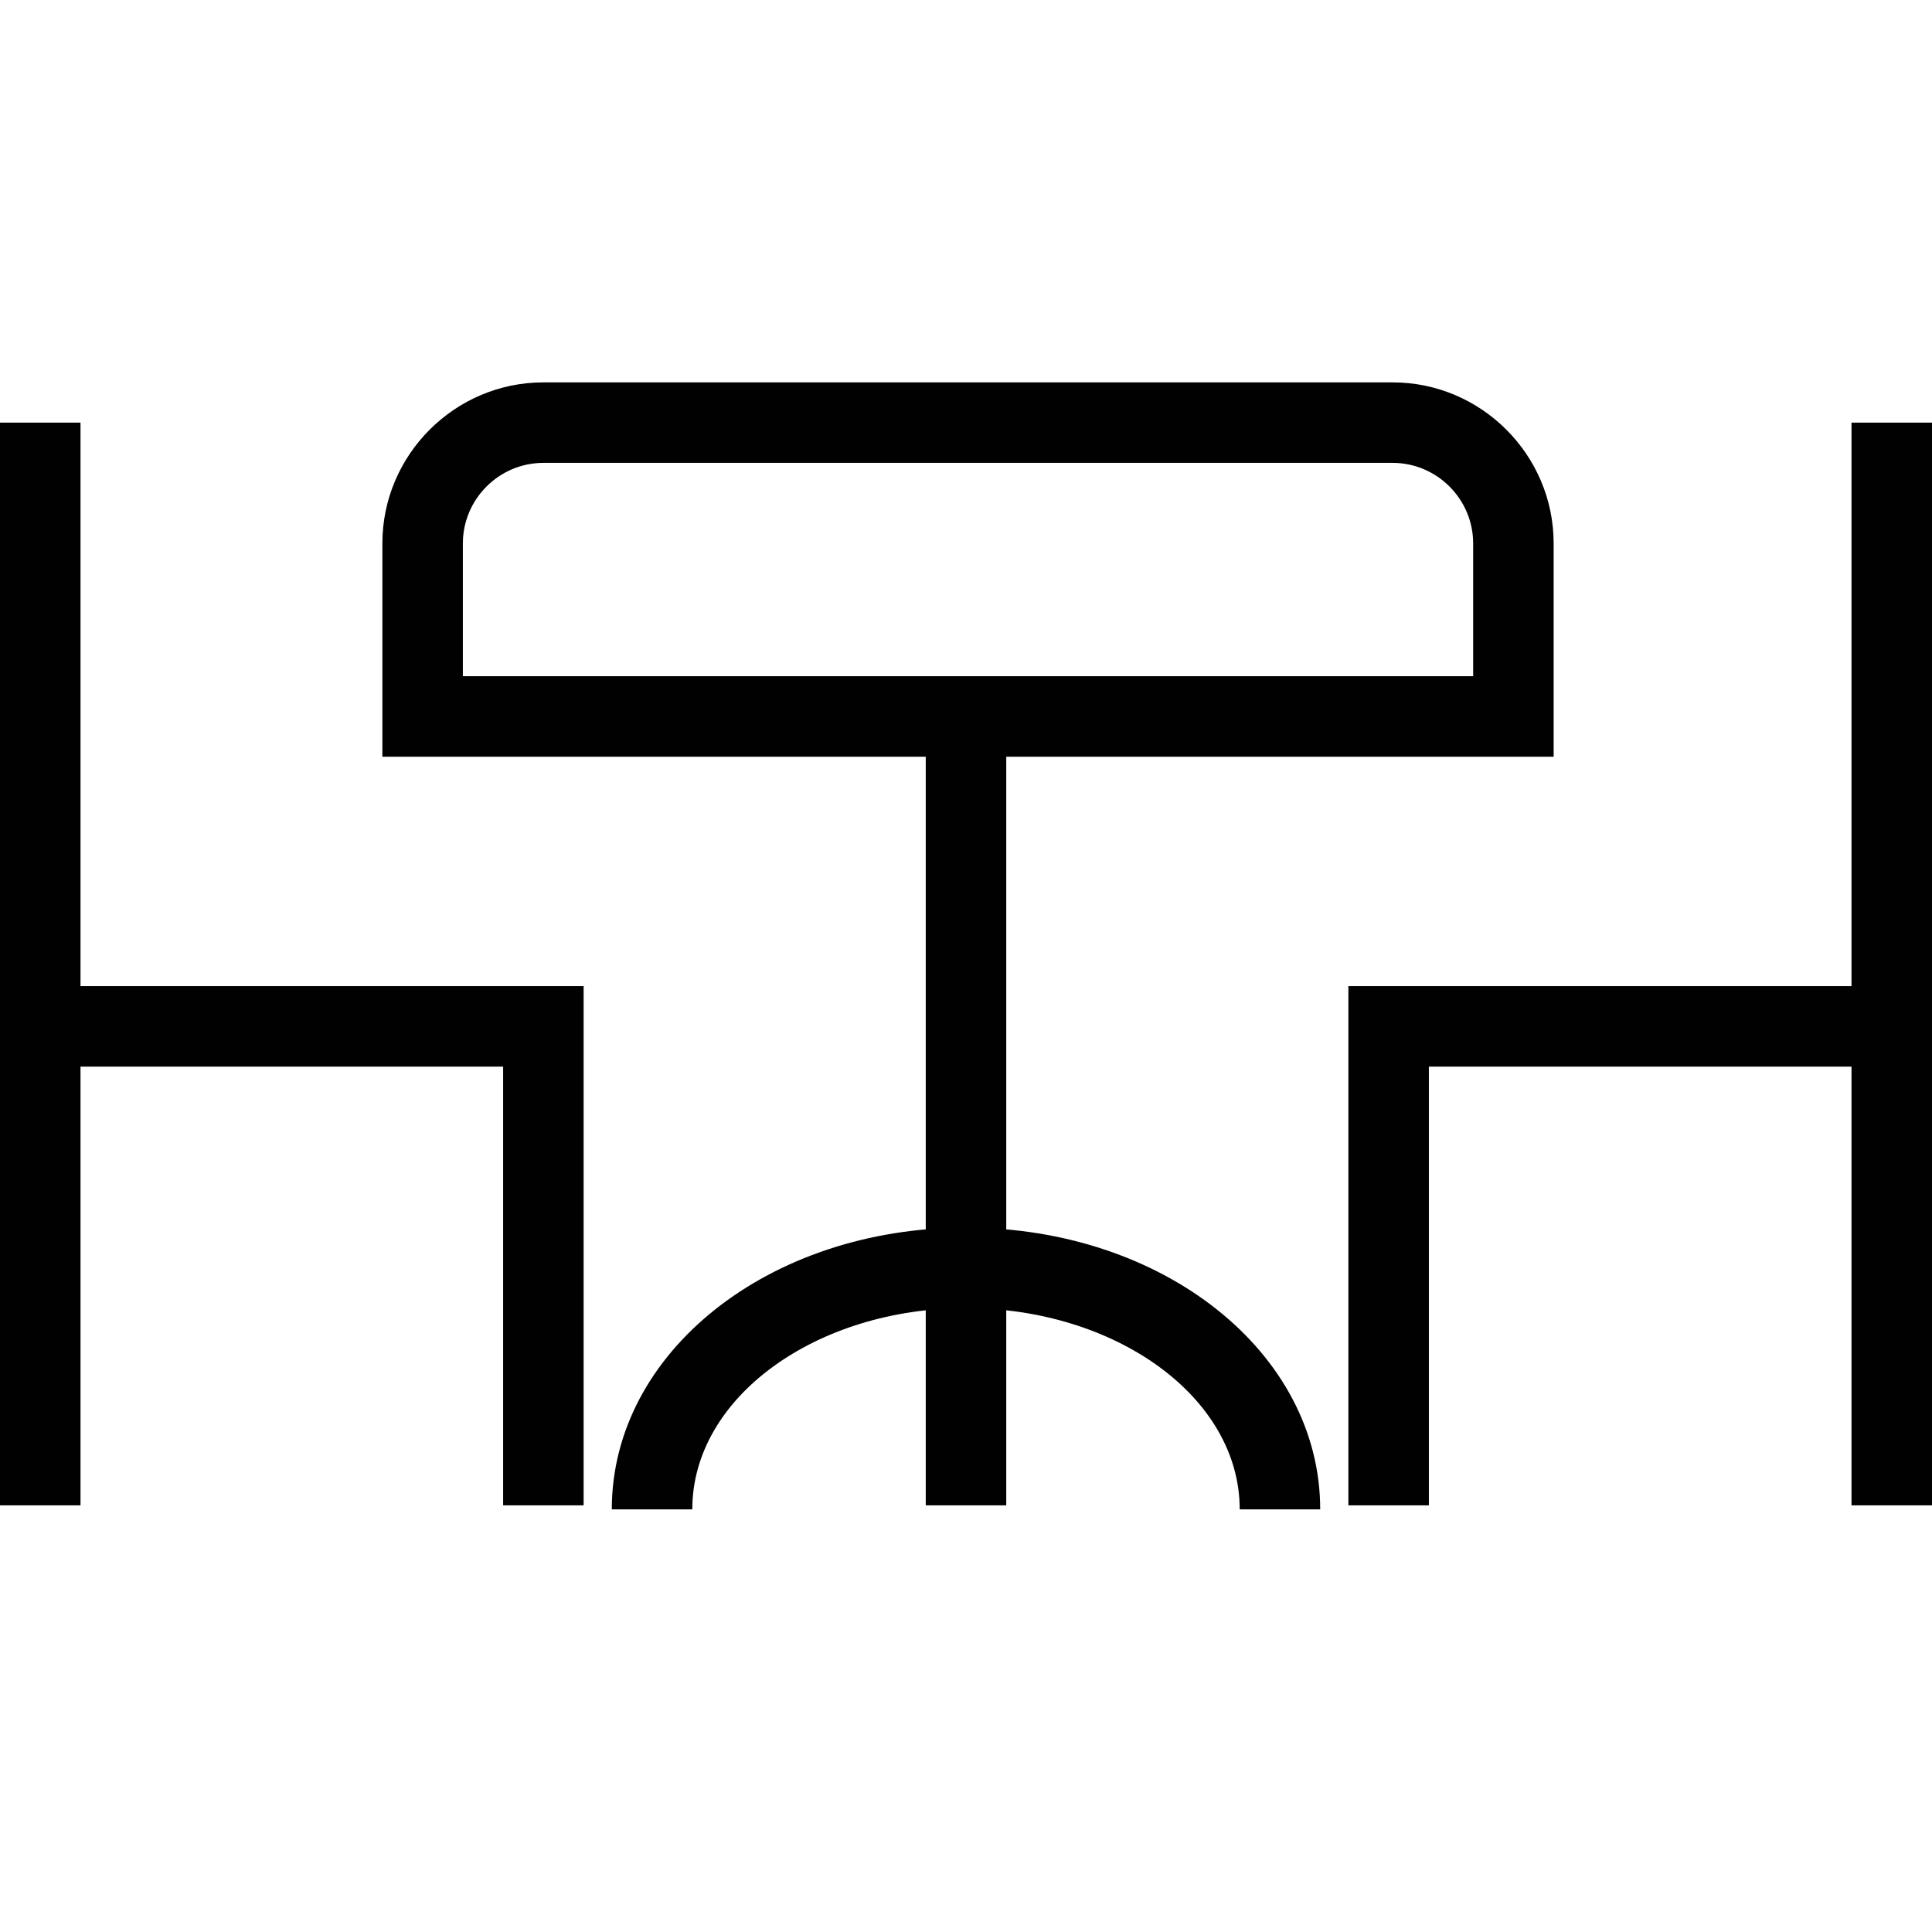
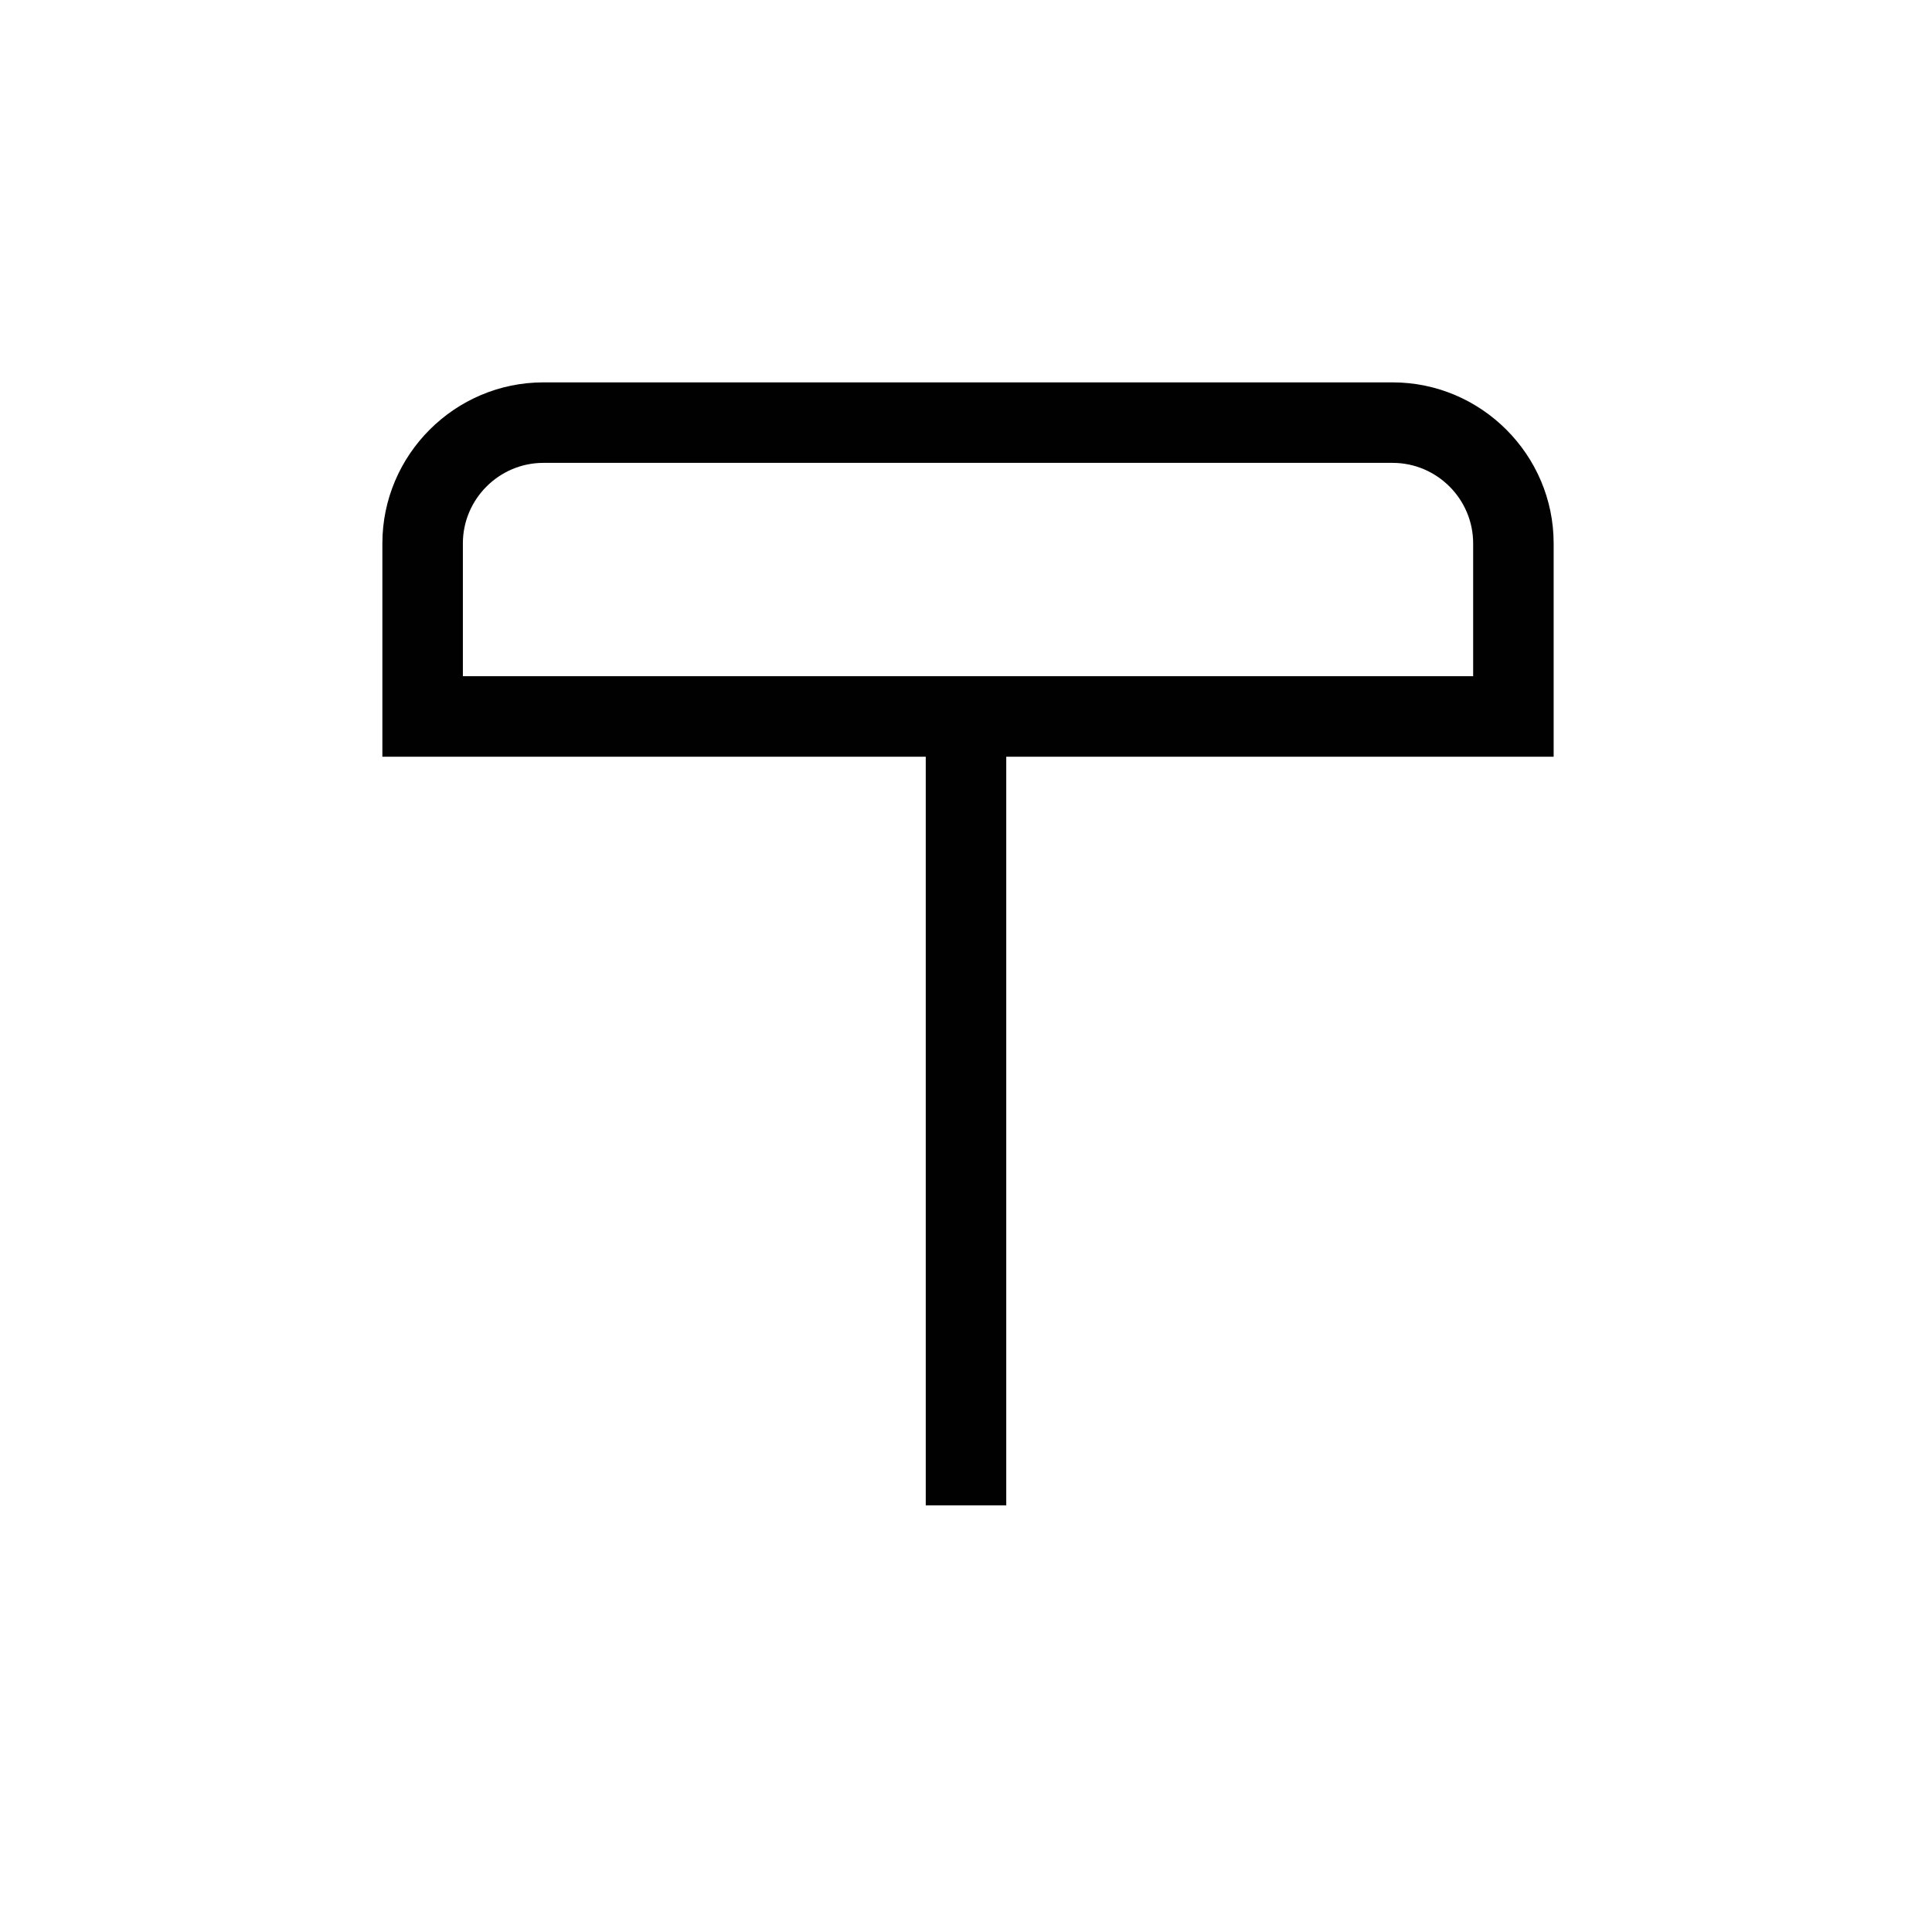
<svg xmlns="http://www.w3.org/2000/svg" version="1.1" id="Layer_1" x="0px" y="0px" viewBox="0 0 48 48" enable-background="new 0 0 48 48" xml:space="preserve">
  <g>
    <g>
      <path fill="#010101" d="M38.6,18.8H9.5v-5.3c0-2.2,1.8-4,4-4h21.1c2.2,0,4,1.8,4,4V18.8z M11.5,16.8h25.1v-3.3c0-1.1-0.9-2-2-2    H13.5c-1.1,0-2,0.9-2,2V16.8z" />
      <rect x="23" y="17.8" fill="#010101" width="2" height="19.6" />
-       <path fill="#010101" d="M32.8,37.5h-2c0-2.8-3.1-5-6.8-5c-3.7,0-6.8,2.2-6.8,5h-2c0-3.9,3.9-7,8.8-7    C28.9,30.5,32.8,33.6,32.8,37.5z" />
    </g>
    <g>
-       <polygon fill="#010101" points="35.5,37.4 33.5,37.4 33.5,24.5 46,24.5 46,10.5 48,10.5 48,26.5 35.5,26.5   " />
-       <rect x="46" y="25.5" fill="#010101" width="2" height="11.9" />
      <g>
-         <polygon fill="#010101" points="14.5,37.4 12.5,37.4 12.5,26.5 0,26.5 0,10.5 2,10.5 2,24.5 14.5,24.5    " />
-         <rect y="25.5" fill="#010101" width="2" height="11.9" />
-       </g>
+         </g>
    </g>
  </g>
</svg>